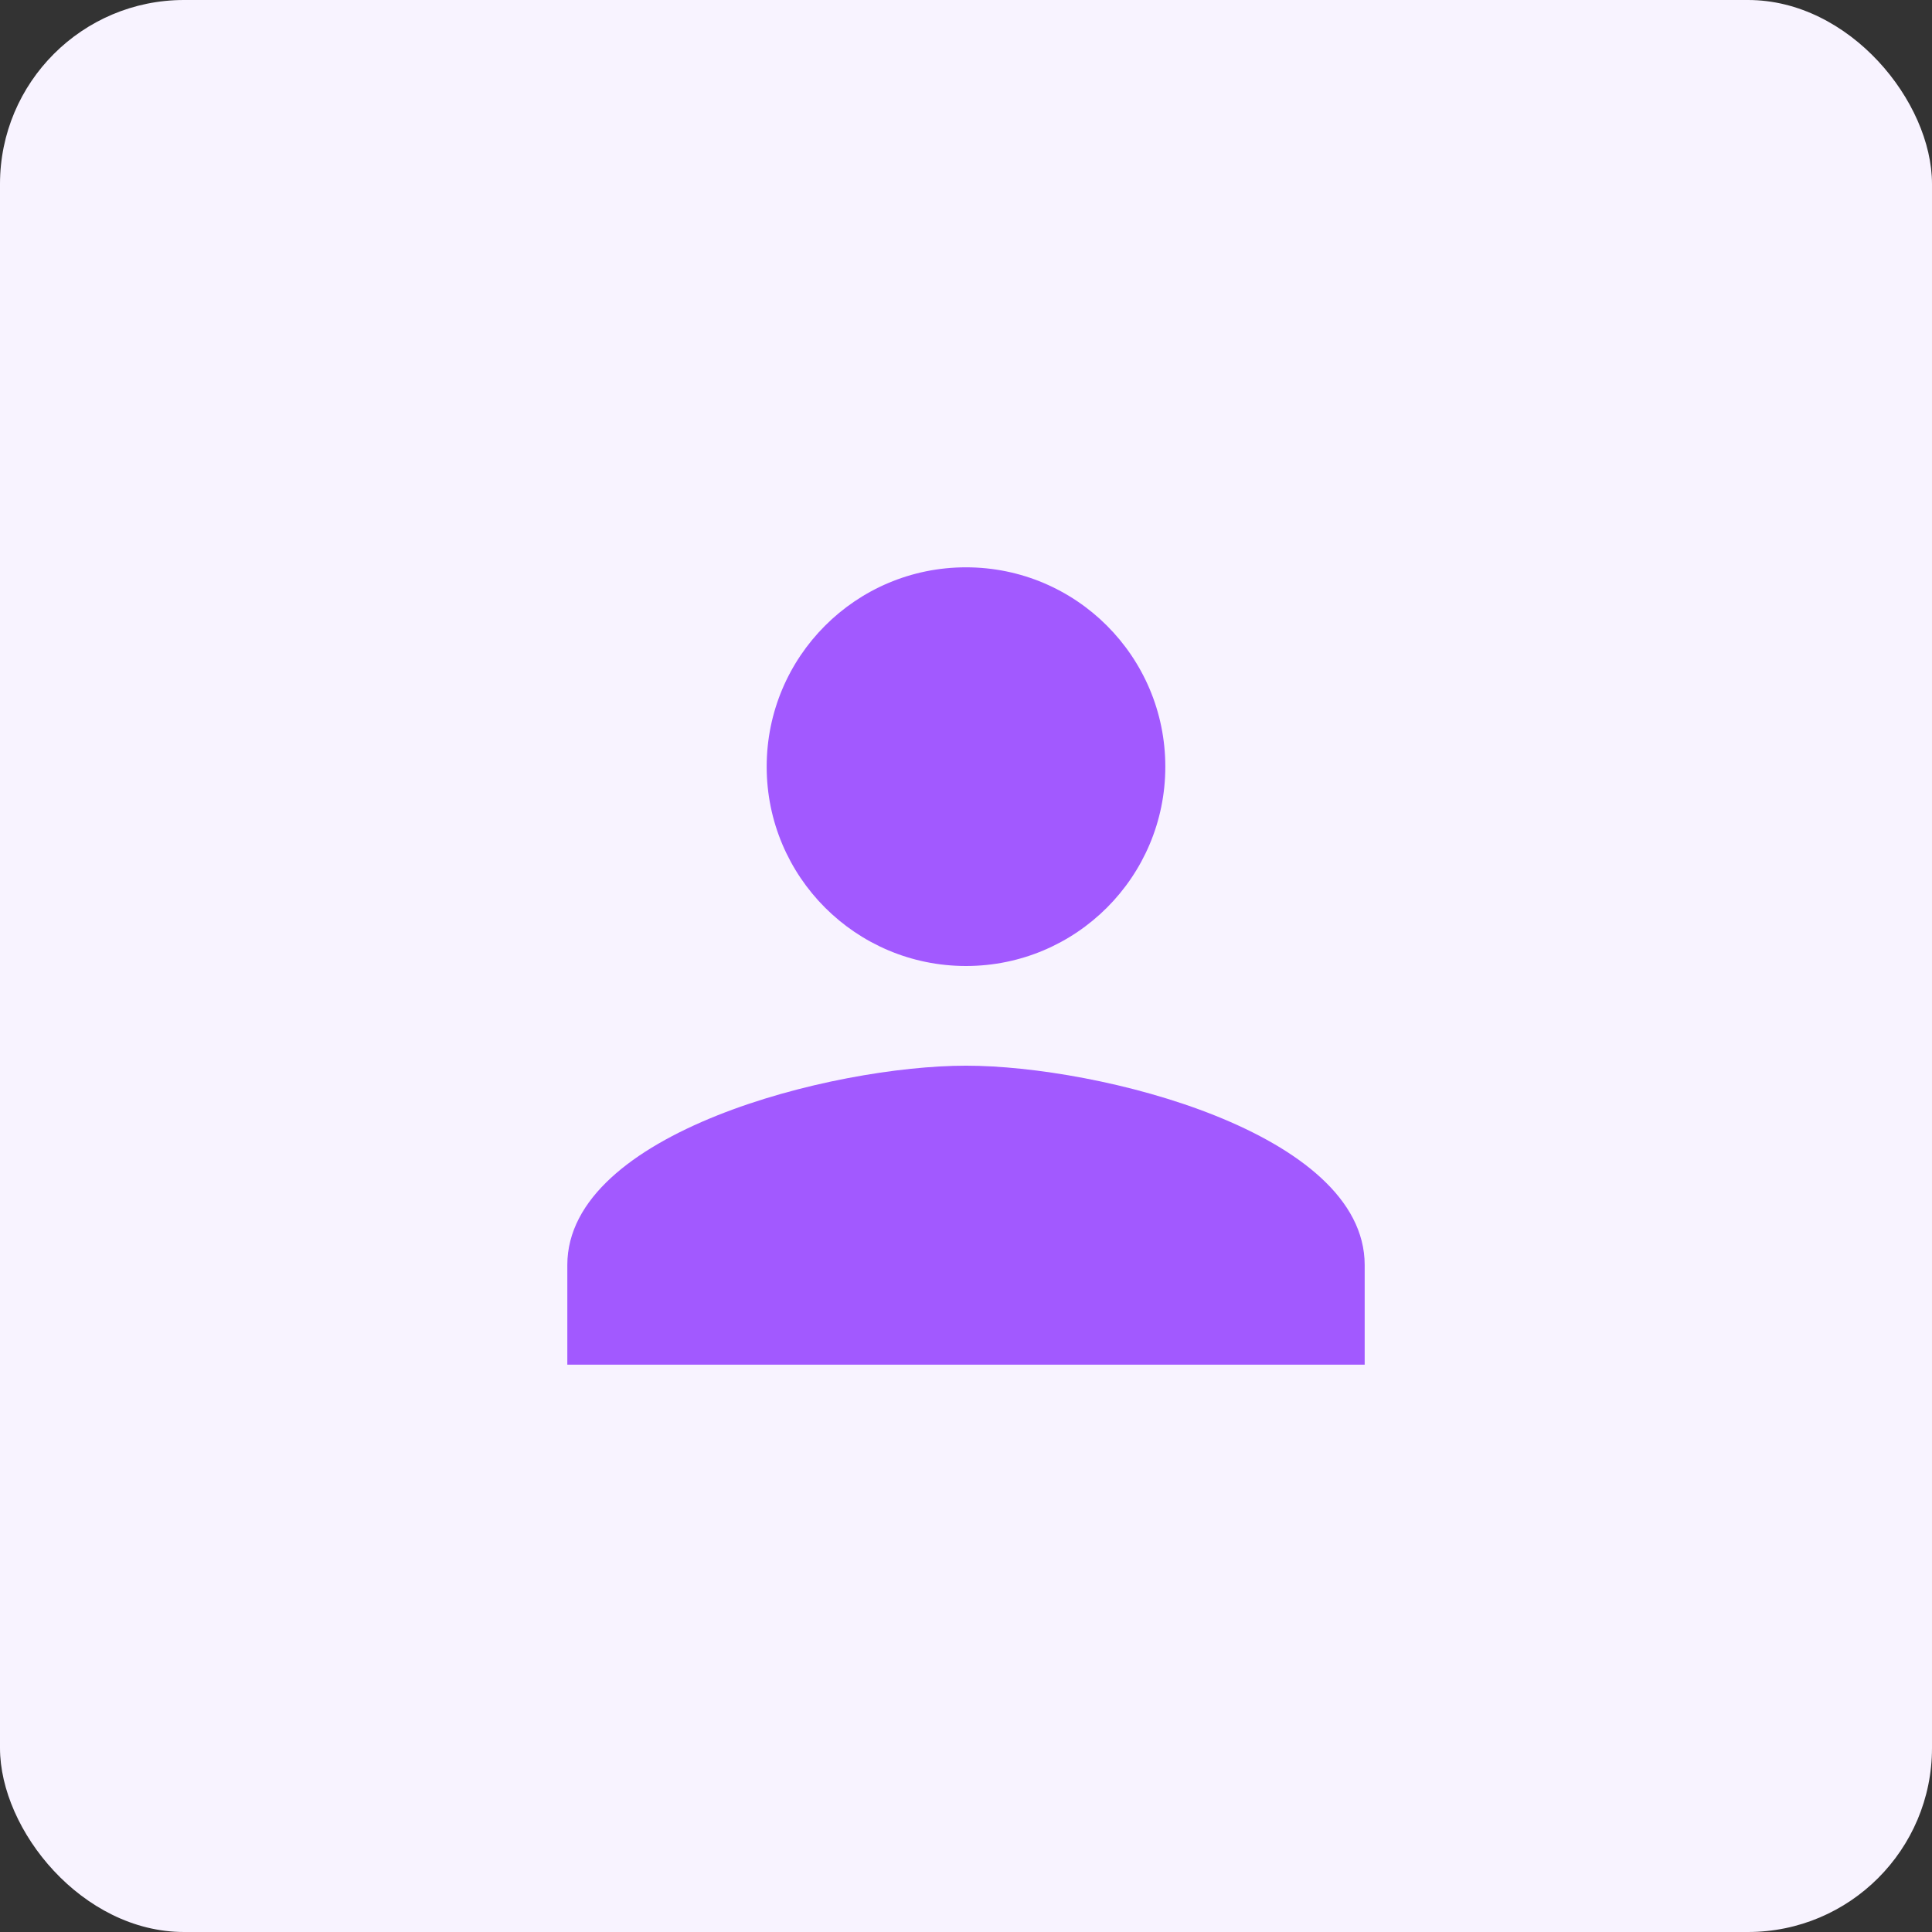
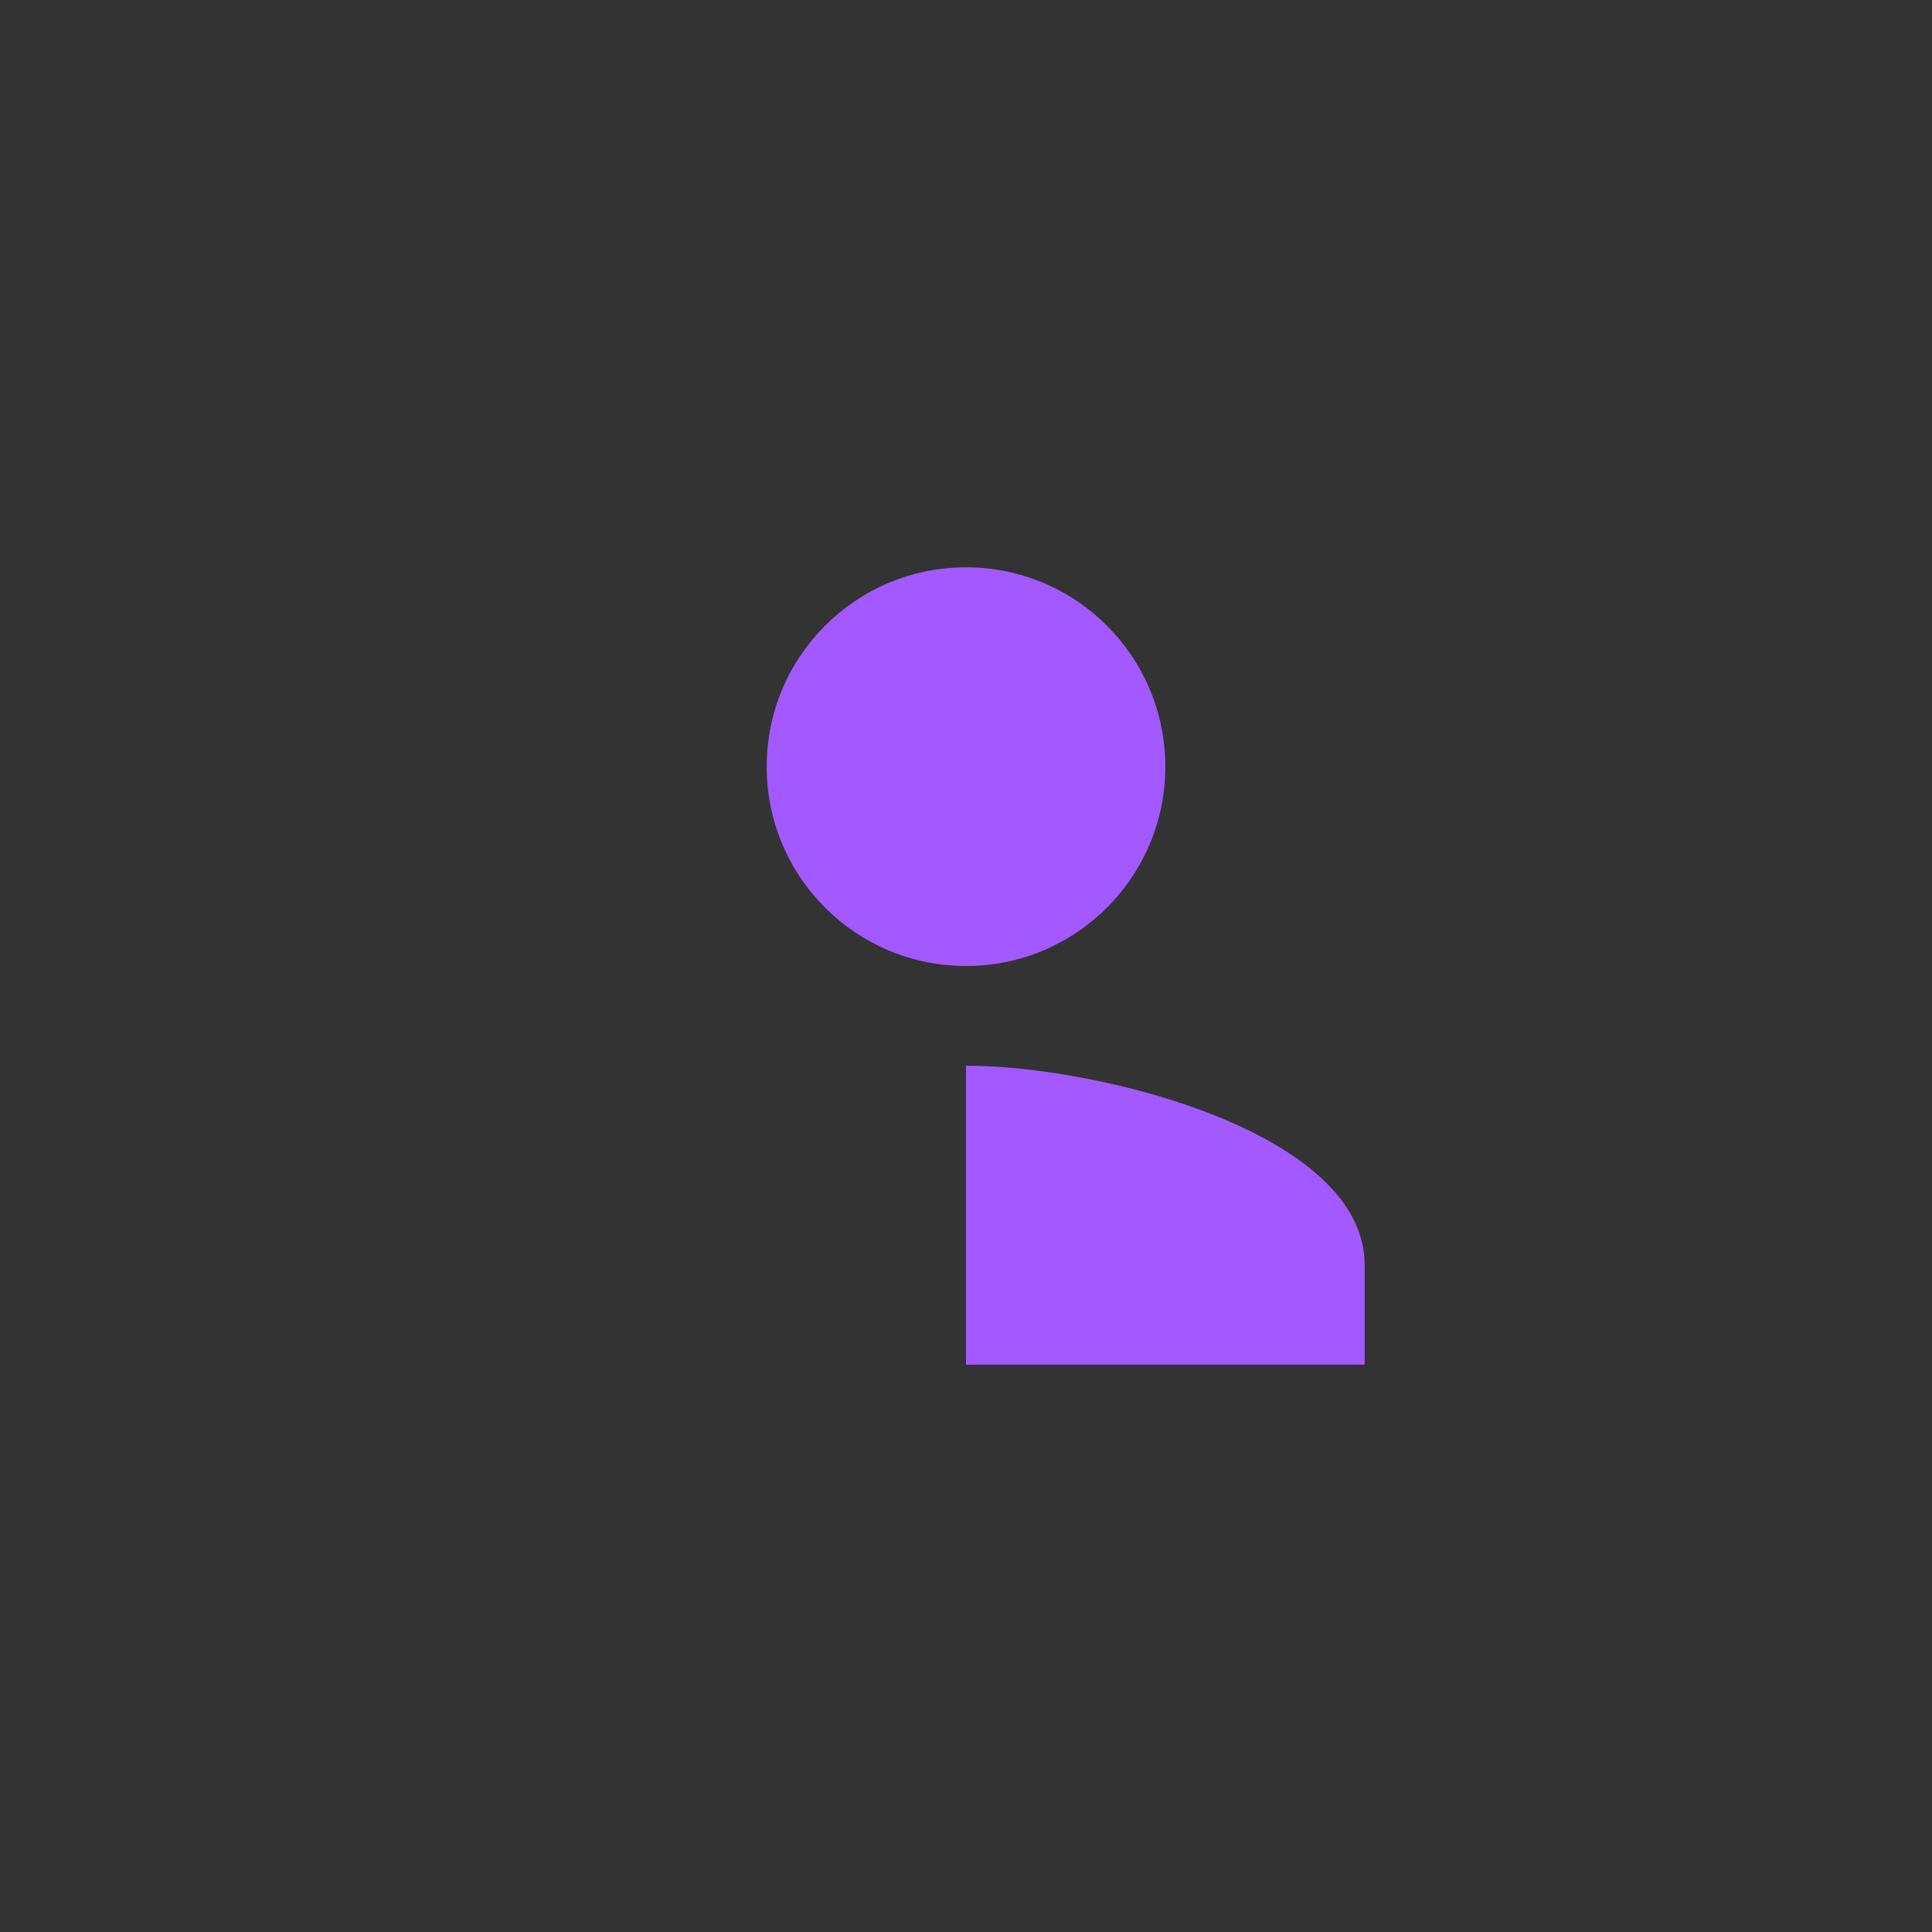
<svg xmlns="http://www.w3.org/2000/svg" width="42" height="42" viewBox="0 0 42 42" fill="none">
  <rect x="0" y="0" width="42" height="42" fill="#333333" stroke="none" />
-   <rect width="42" height="42" rx="4" fill="#F8F3FF" />
-   <path d="M21 21C23.394 21 25.333 19.061 25.333 16.667C25.333 14.273 23.394 12.333 21 12.333C18.606 12.333 16.667 14.273 16.667 16.667C16.667 19.061 18.606 21 21 21ZM21 23.167C18.108 23.167 12.333 24.618 12.333 27.5V29.667H29.667V27.5C29.667 24.618 23.892 23.167 21 23.167Z" fill="#A259FF" />
+   <path d="M21 21C23.394 21 25.333 19.061 25.333 16.667C25.333 14.273 23.394 12.333 21 12.333C18.606 12.333 16.667 14.273 16.667 16.667C16.667 19.061 18.606 21 21 21ZM21 23.167V29.667H29.667V27.5C29.667 24.618 23.892 23.167 21 23.167Z" fill="#A259FF" />
</svg>